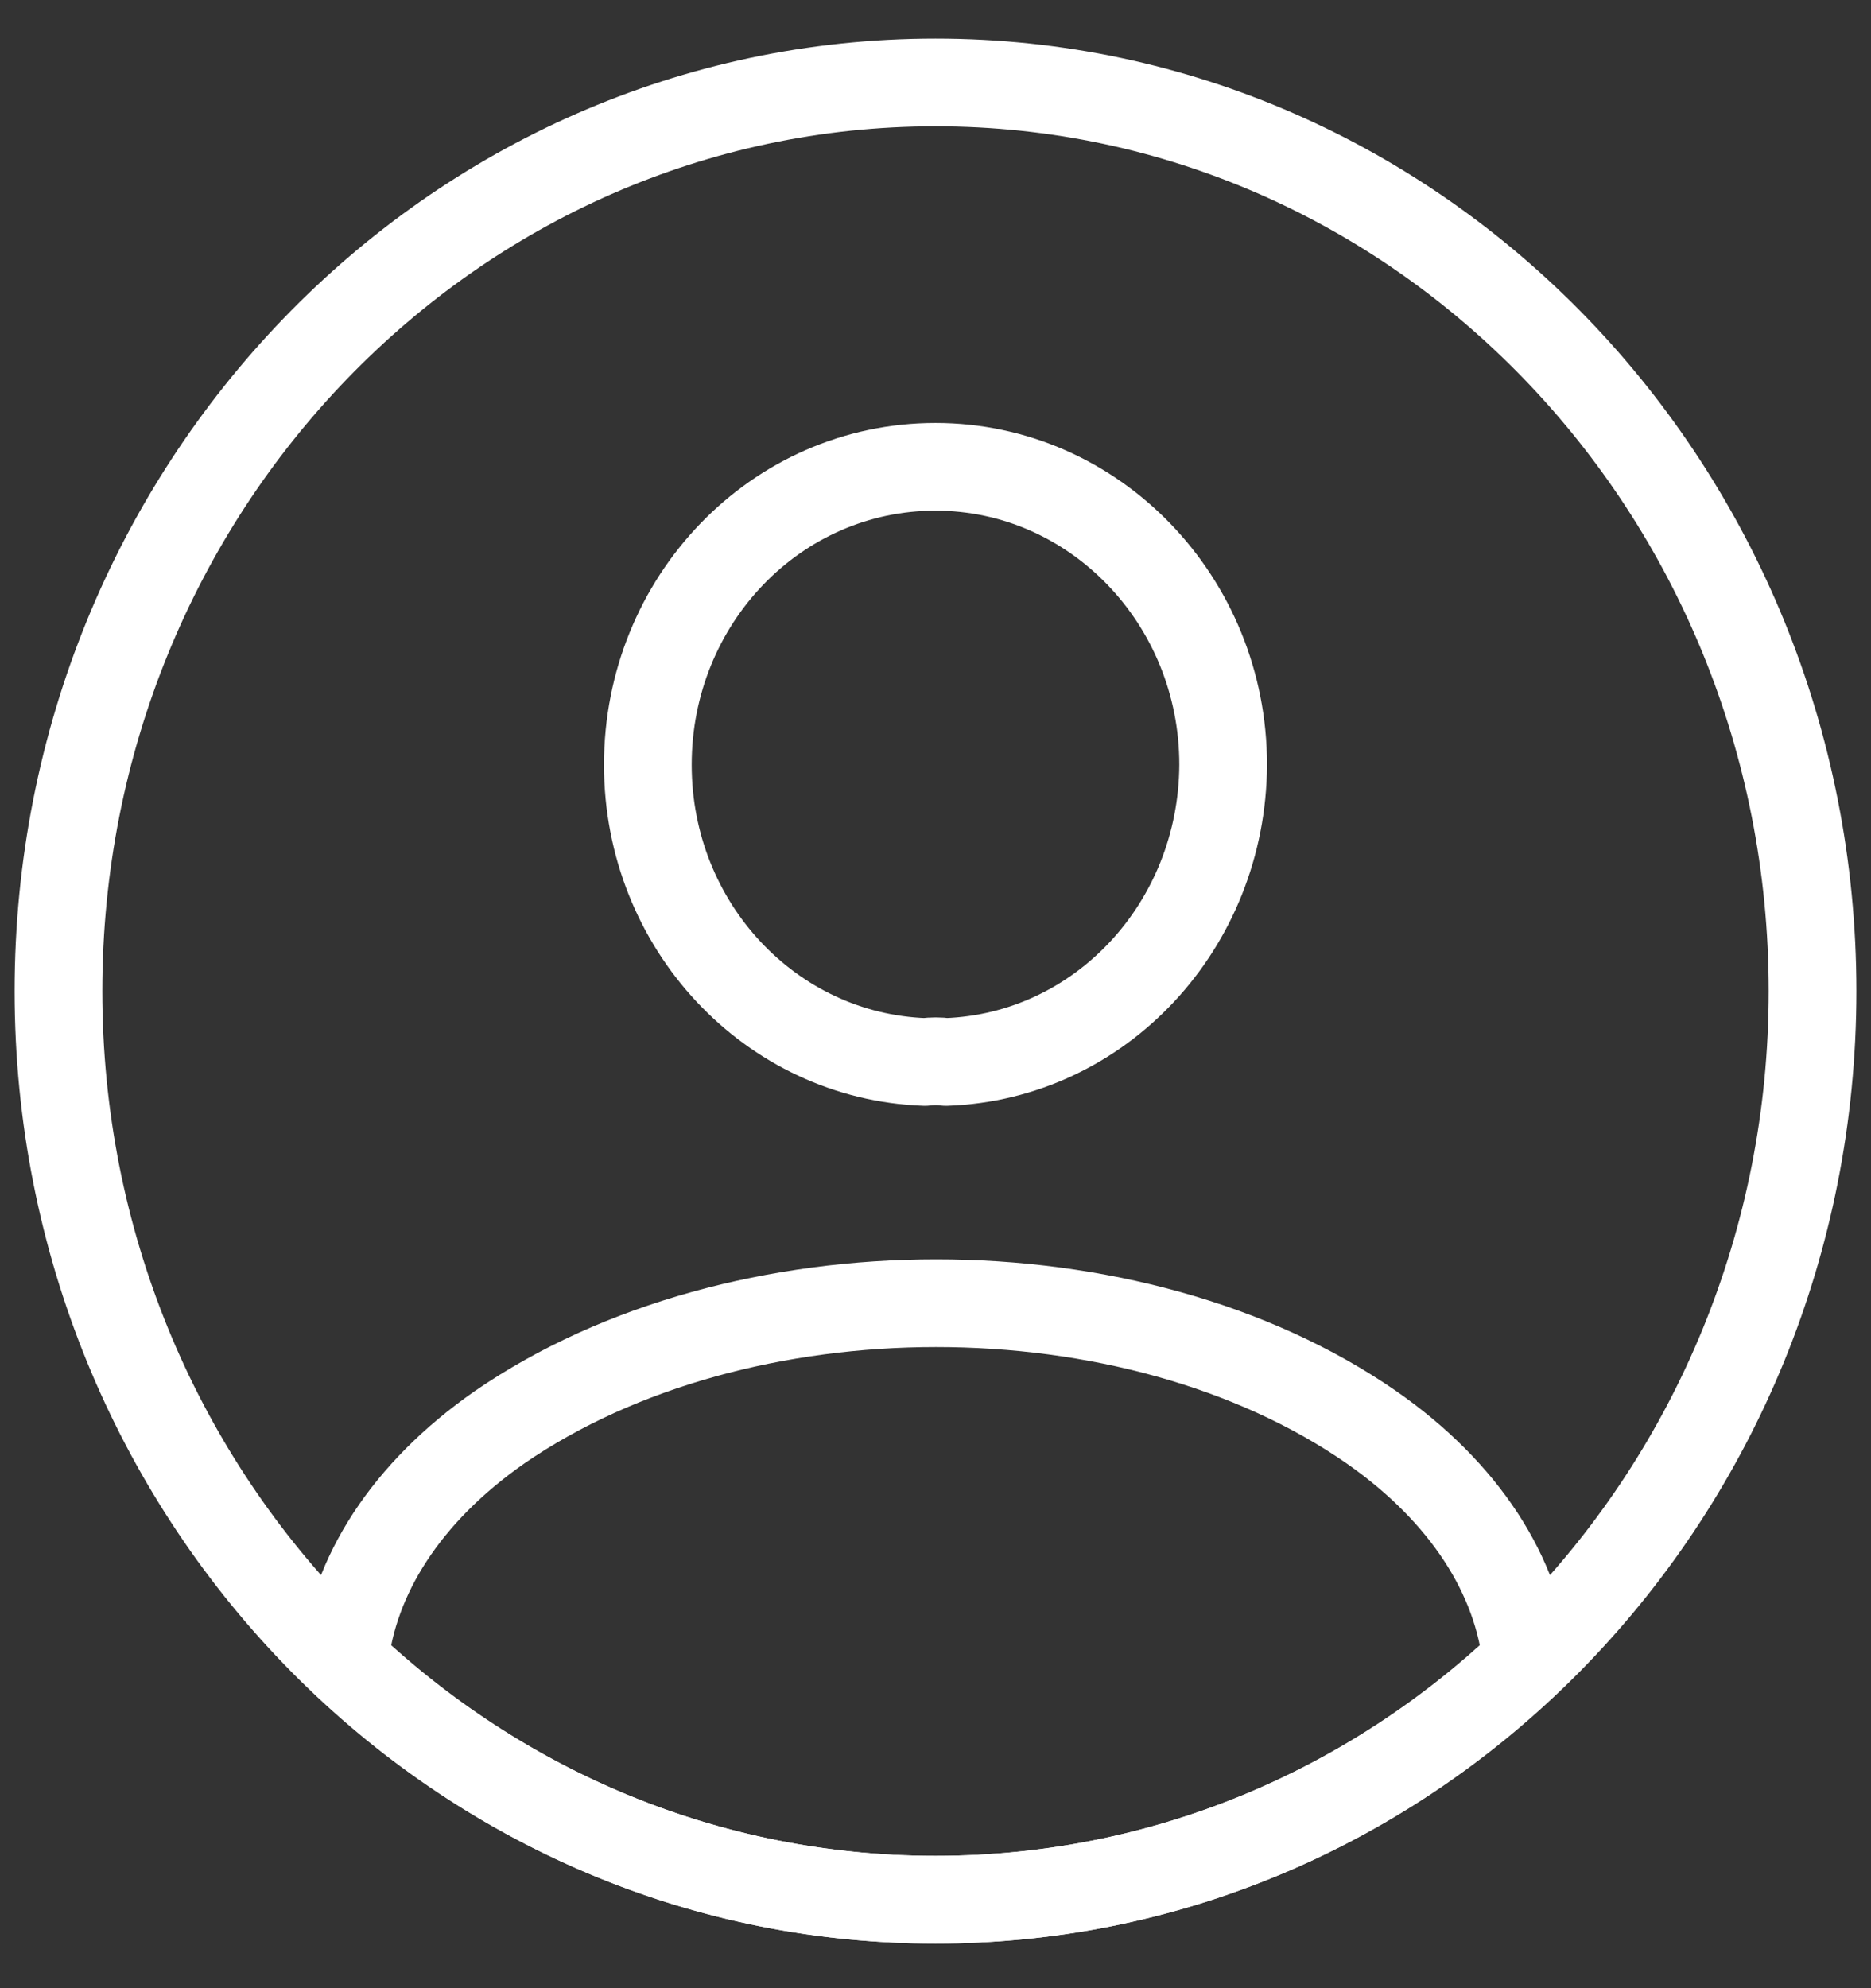
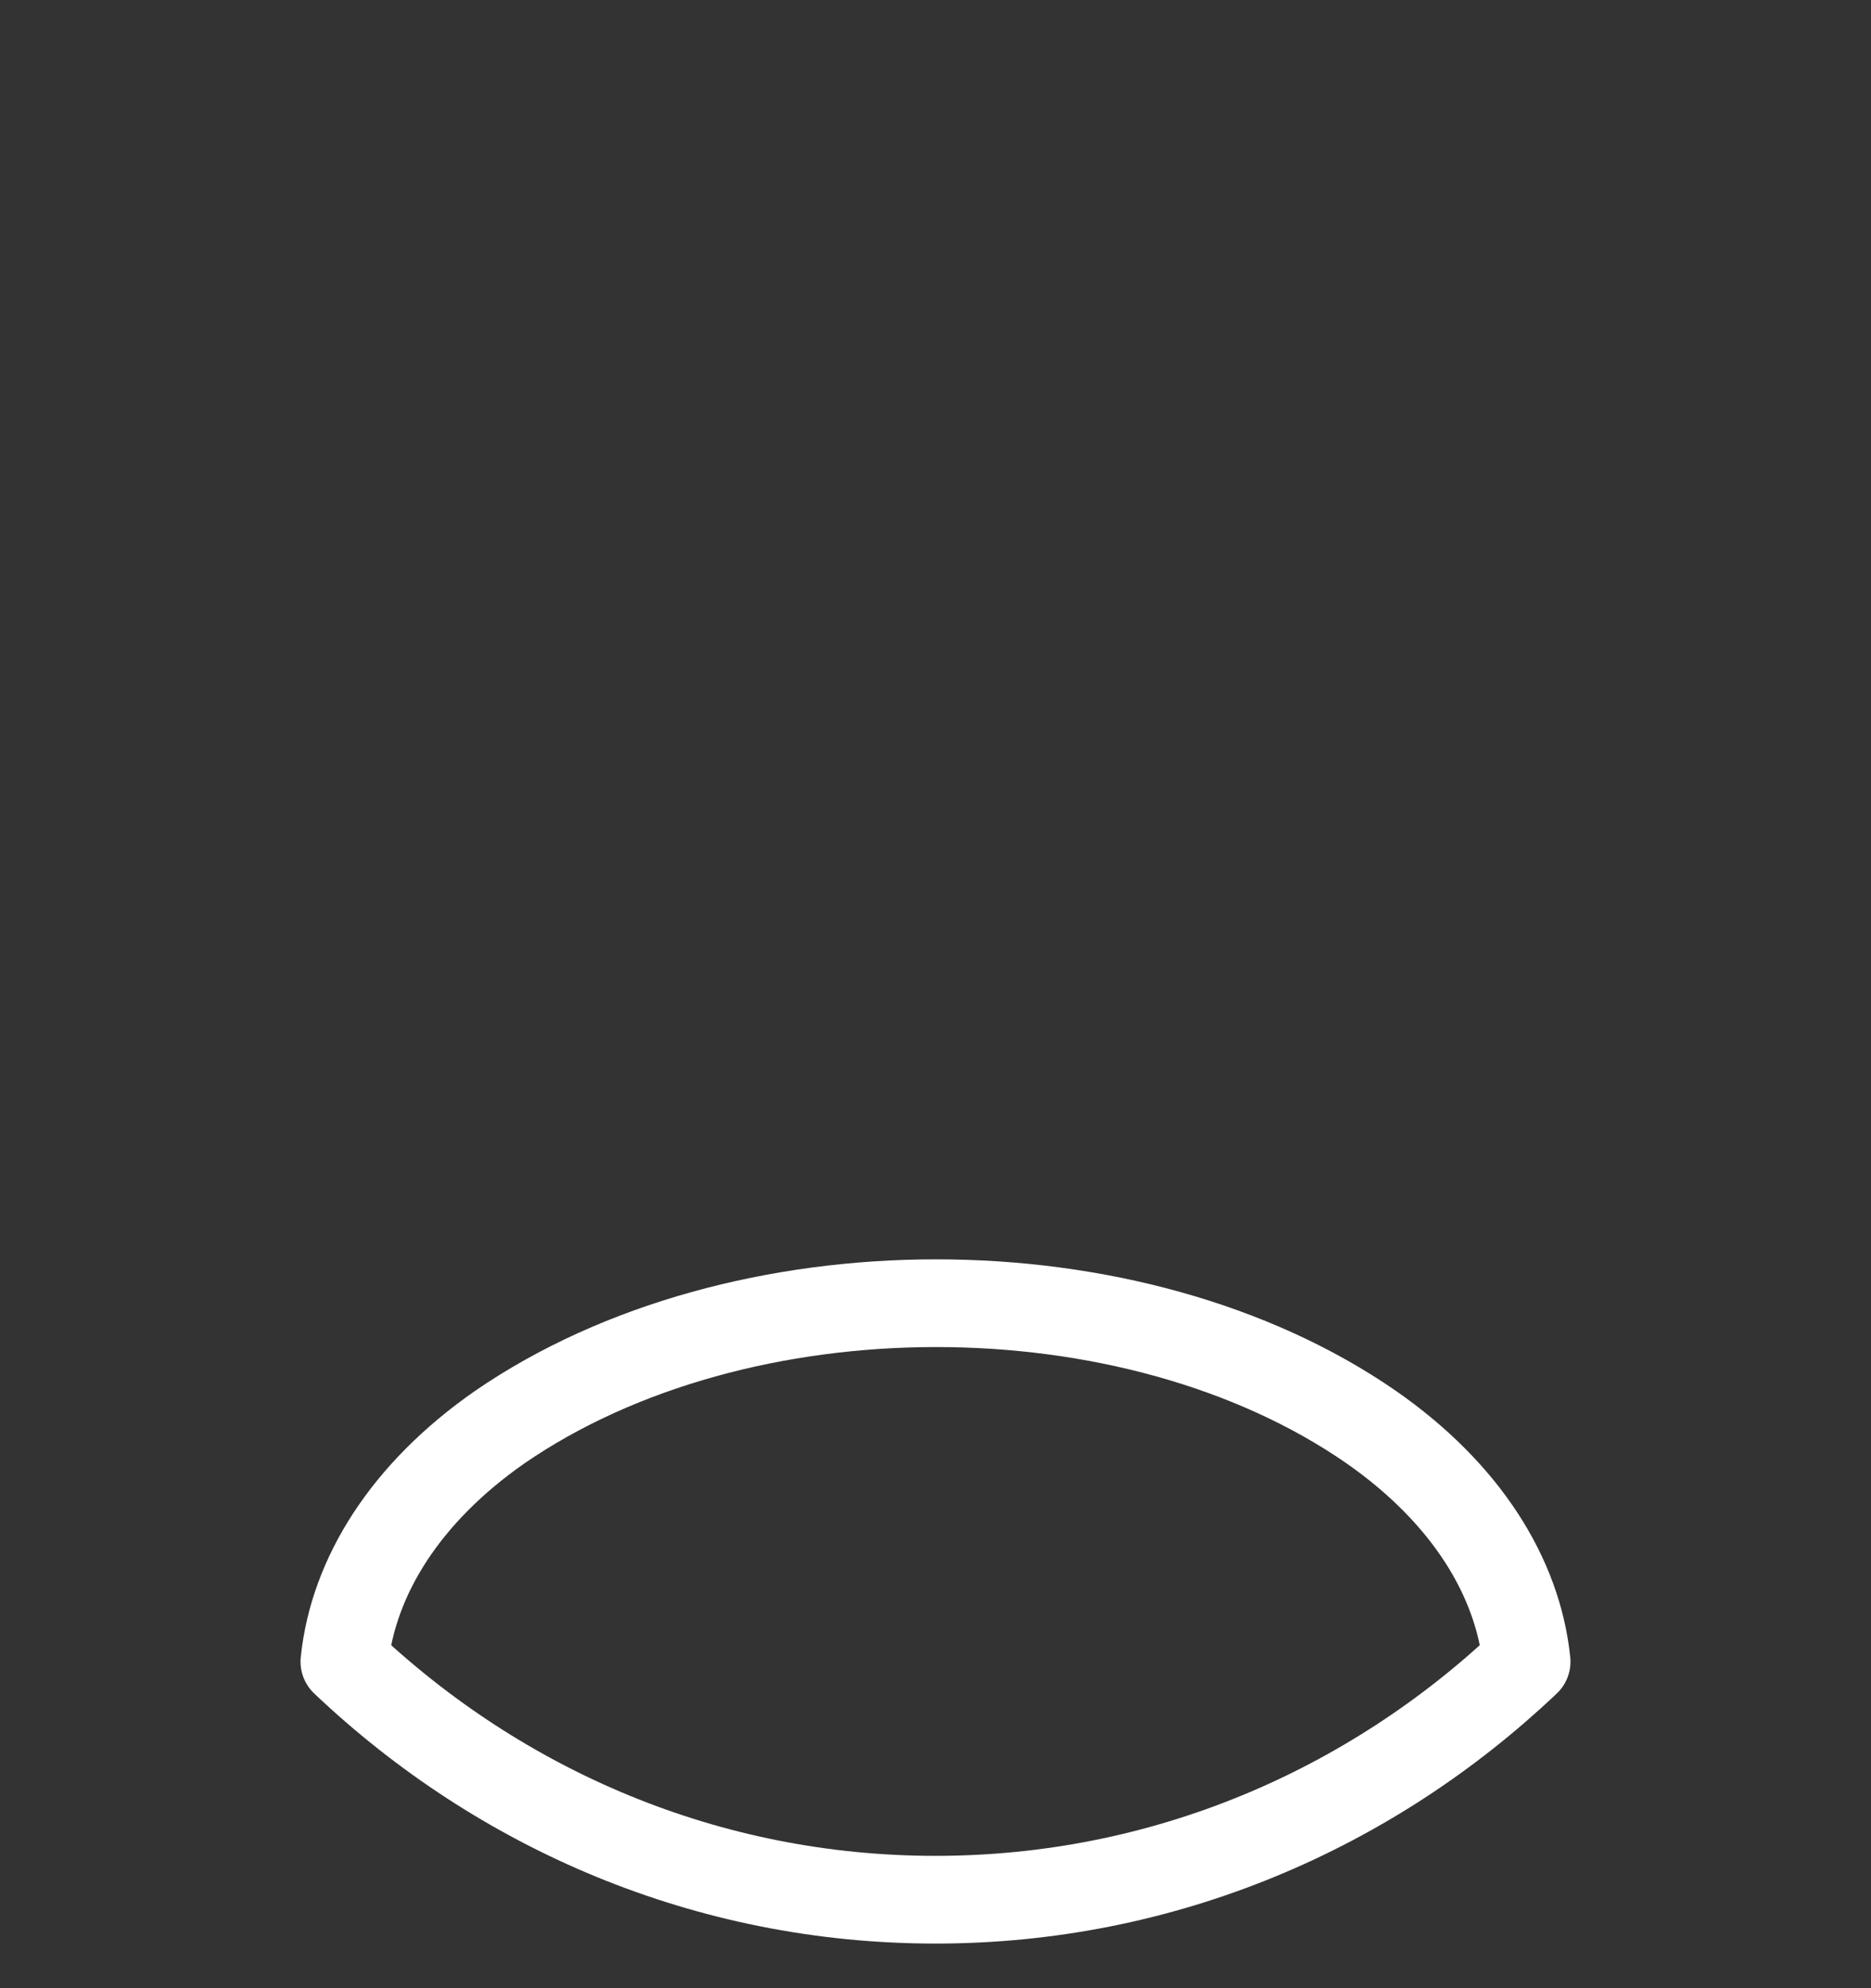
<svg xmlns="http://www.w3.org/2000/svg" width="32" height="34" viewBox="0 0 32 34" fill="none">
  <rect x="0" y="0" width="32" height="34" fill="#333333" stroke="none" />
-   <path d="M16.18 18.161C16.075 18.145 15.94 18.145 15.82 18.161C13.18 18.067 11.08 15.83 11.08 13.079C11.08 10.267 13.27 7.983 16 7.983C18.715 7.983 20.92 10.267 20.92 13.079C20.905 15.83 18.82 18.067 16.18 18.161Z" stroke="white" stroke-width="1.5" stroke-linecap="round" stroke-linejoin="round" />
  <path d="M26.11 28.416C23.44 30.949 19.9 32.487 16 32.487C12.1 32.487 8.56 30.949 5.89 28.416C6.04 26.956 6.94 25.526 8.545 24.407C12.655 21.579 19.375 21.579 23.455 24.407C25.06 25.526 25.96 26.956 26.11 28.416Z" stroke="white" stroke-width="1.5" stroke-linecap="round" stroke-linejoin="round" />
-   <path d="M16 32.487C24.284 32.487 31 25.53 31 16.949C31 8.367 24.284 1.41 16 1.41C7.716 1.41 1 8.367 1 16.949C1 25.53 7.716 32.487 16 32.487Z" stroke="white" stroke-width="1.5" stroke-linecap="round" stroke-linejoin="round" />
</svg>